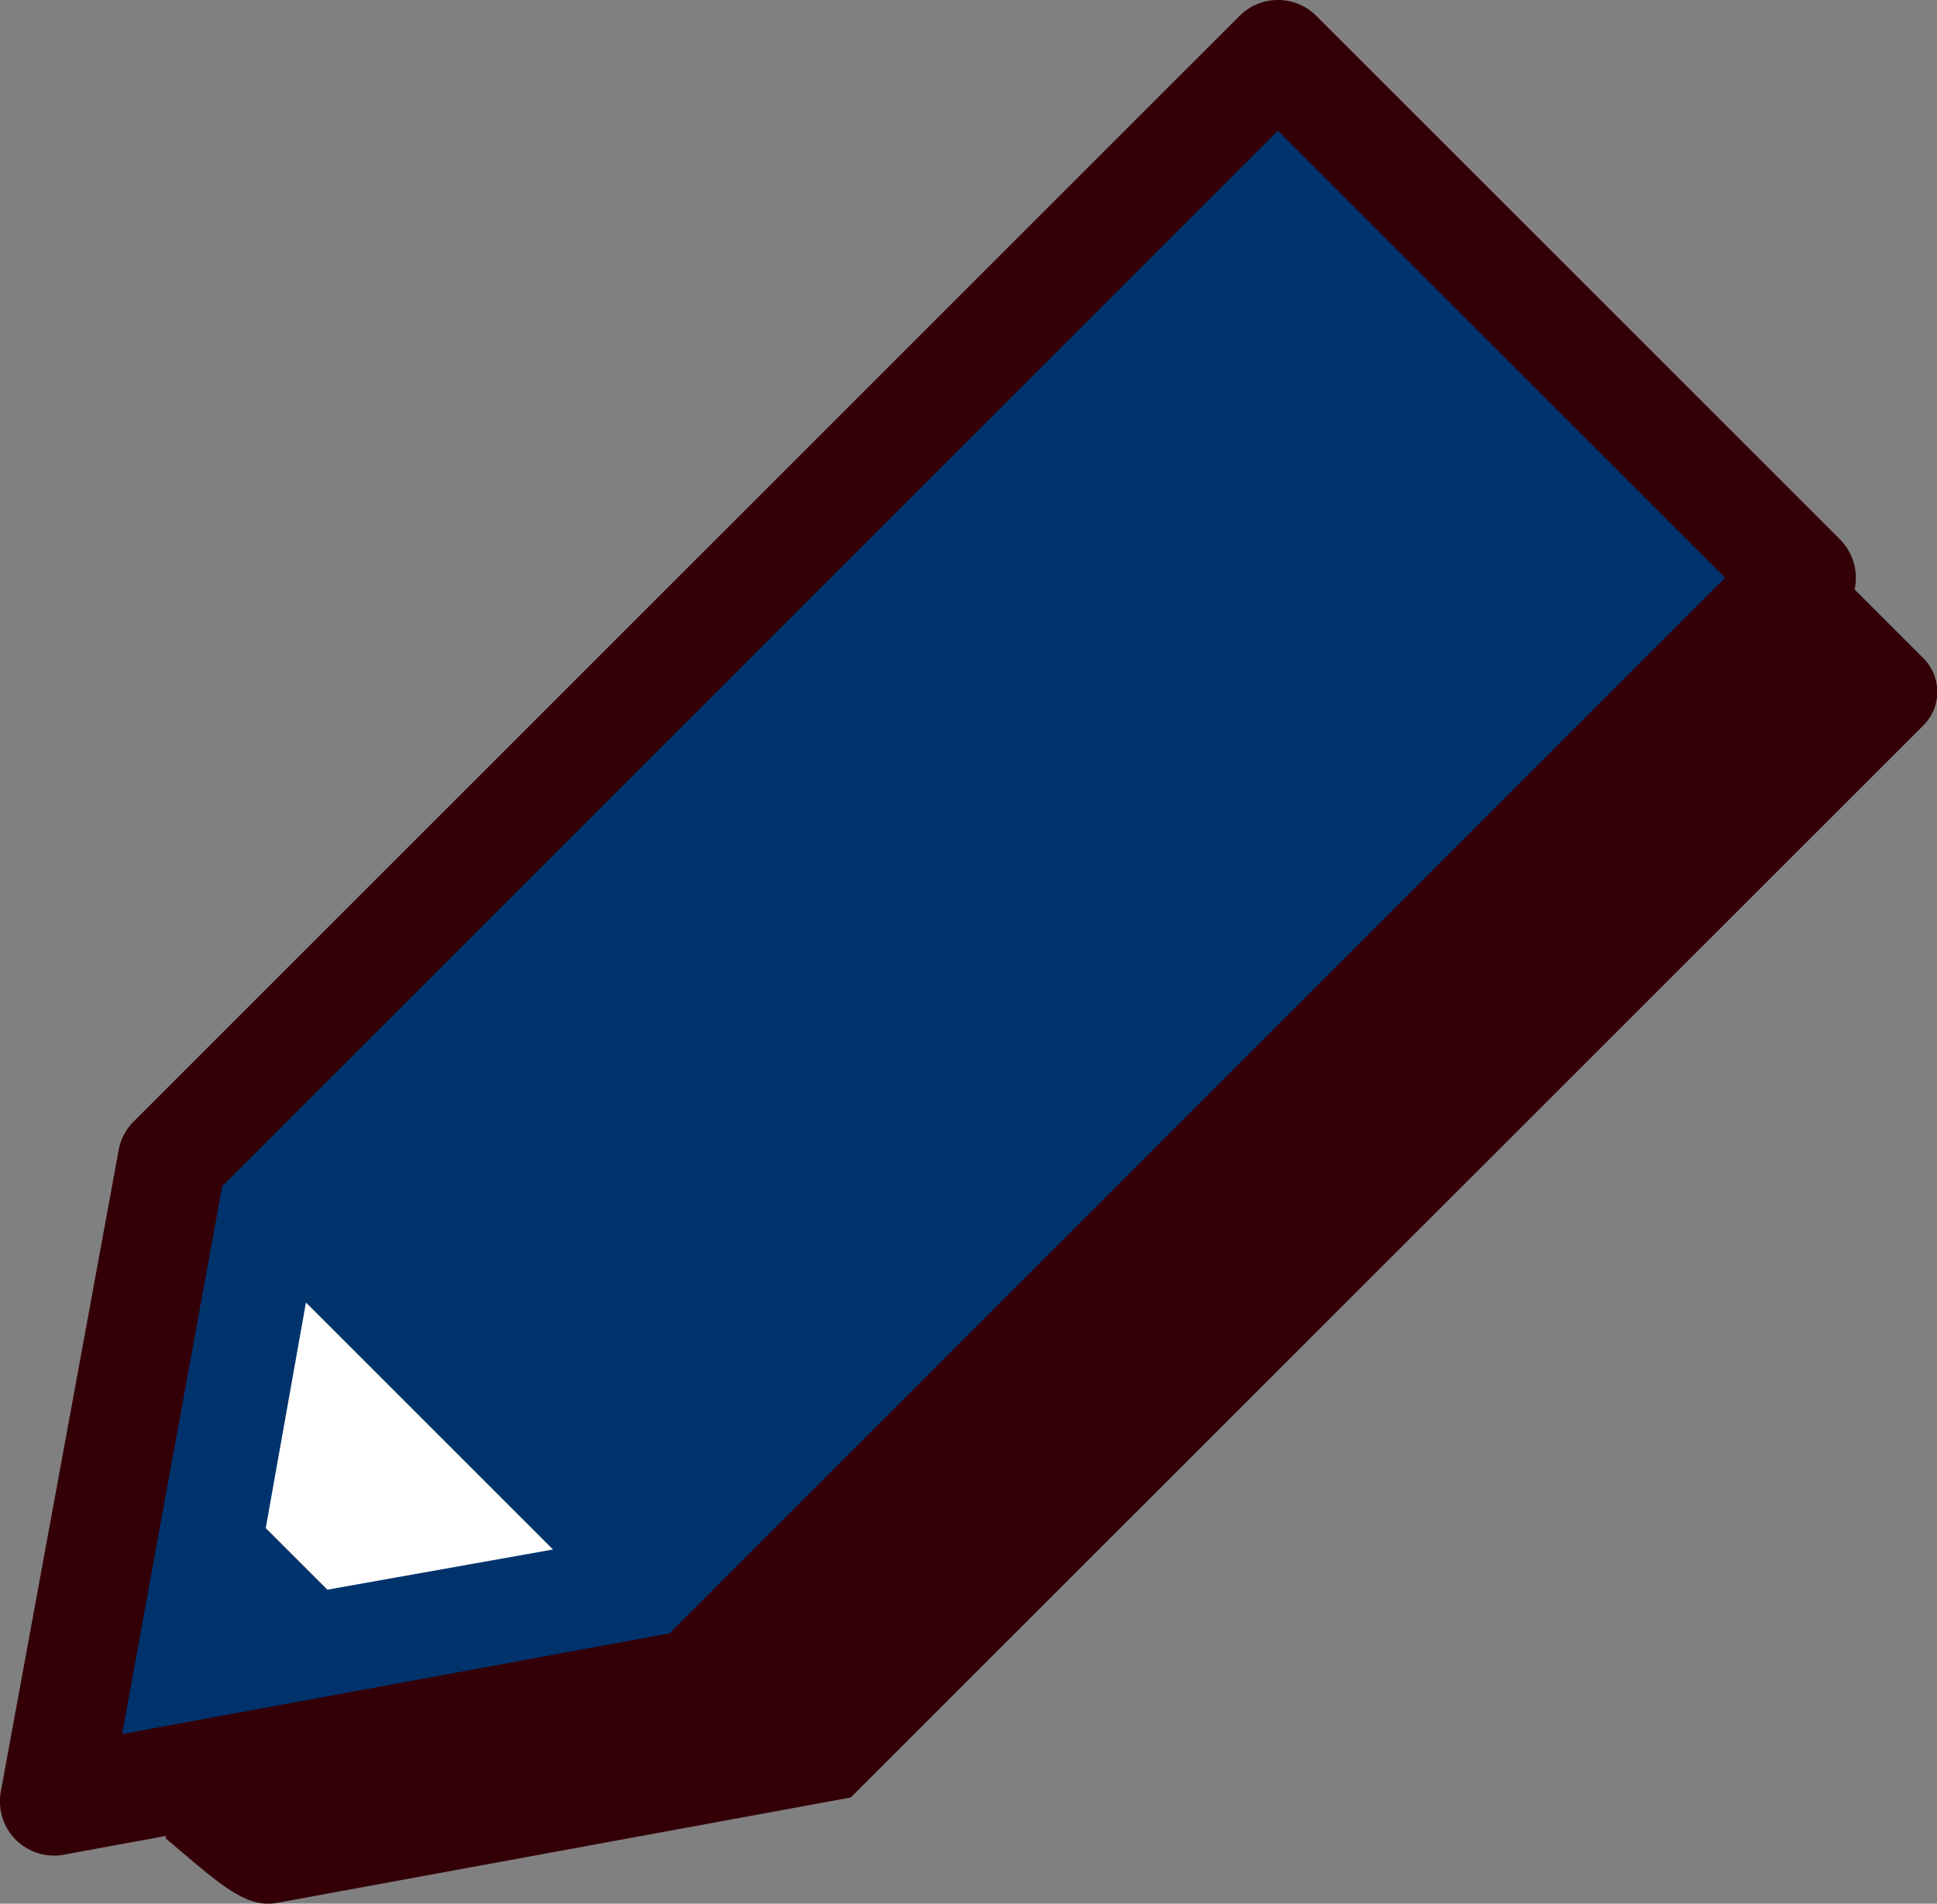
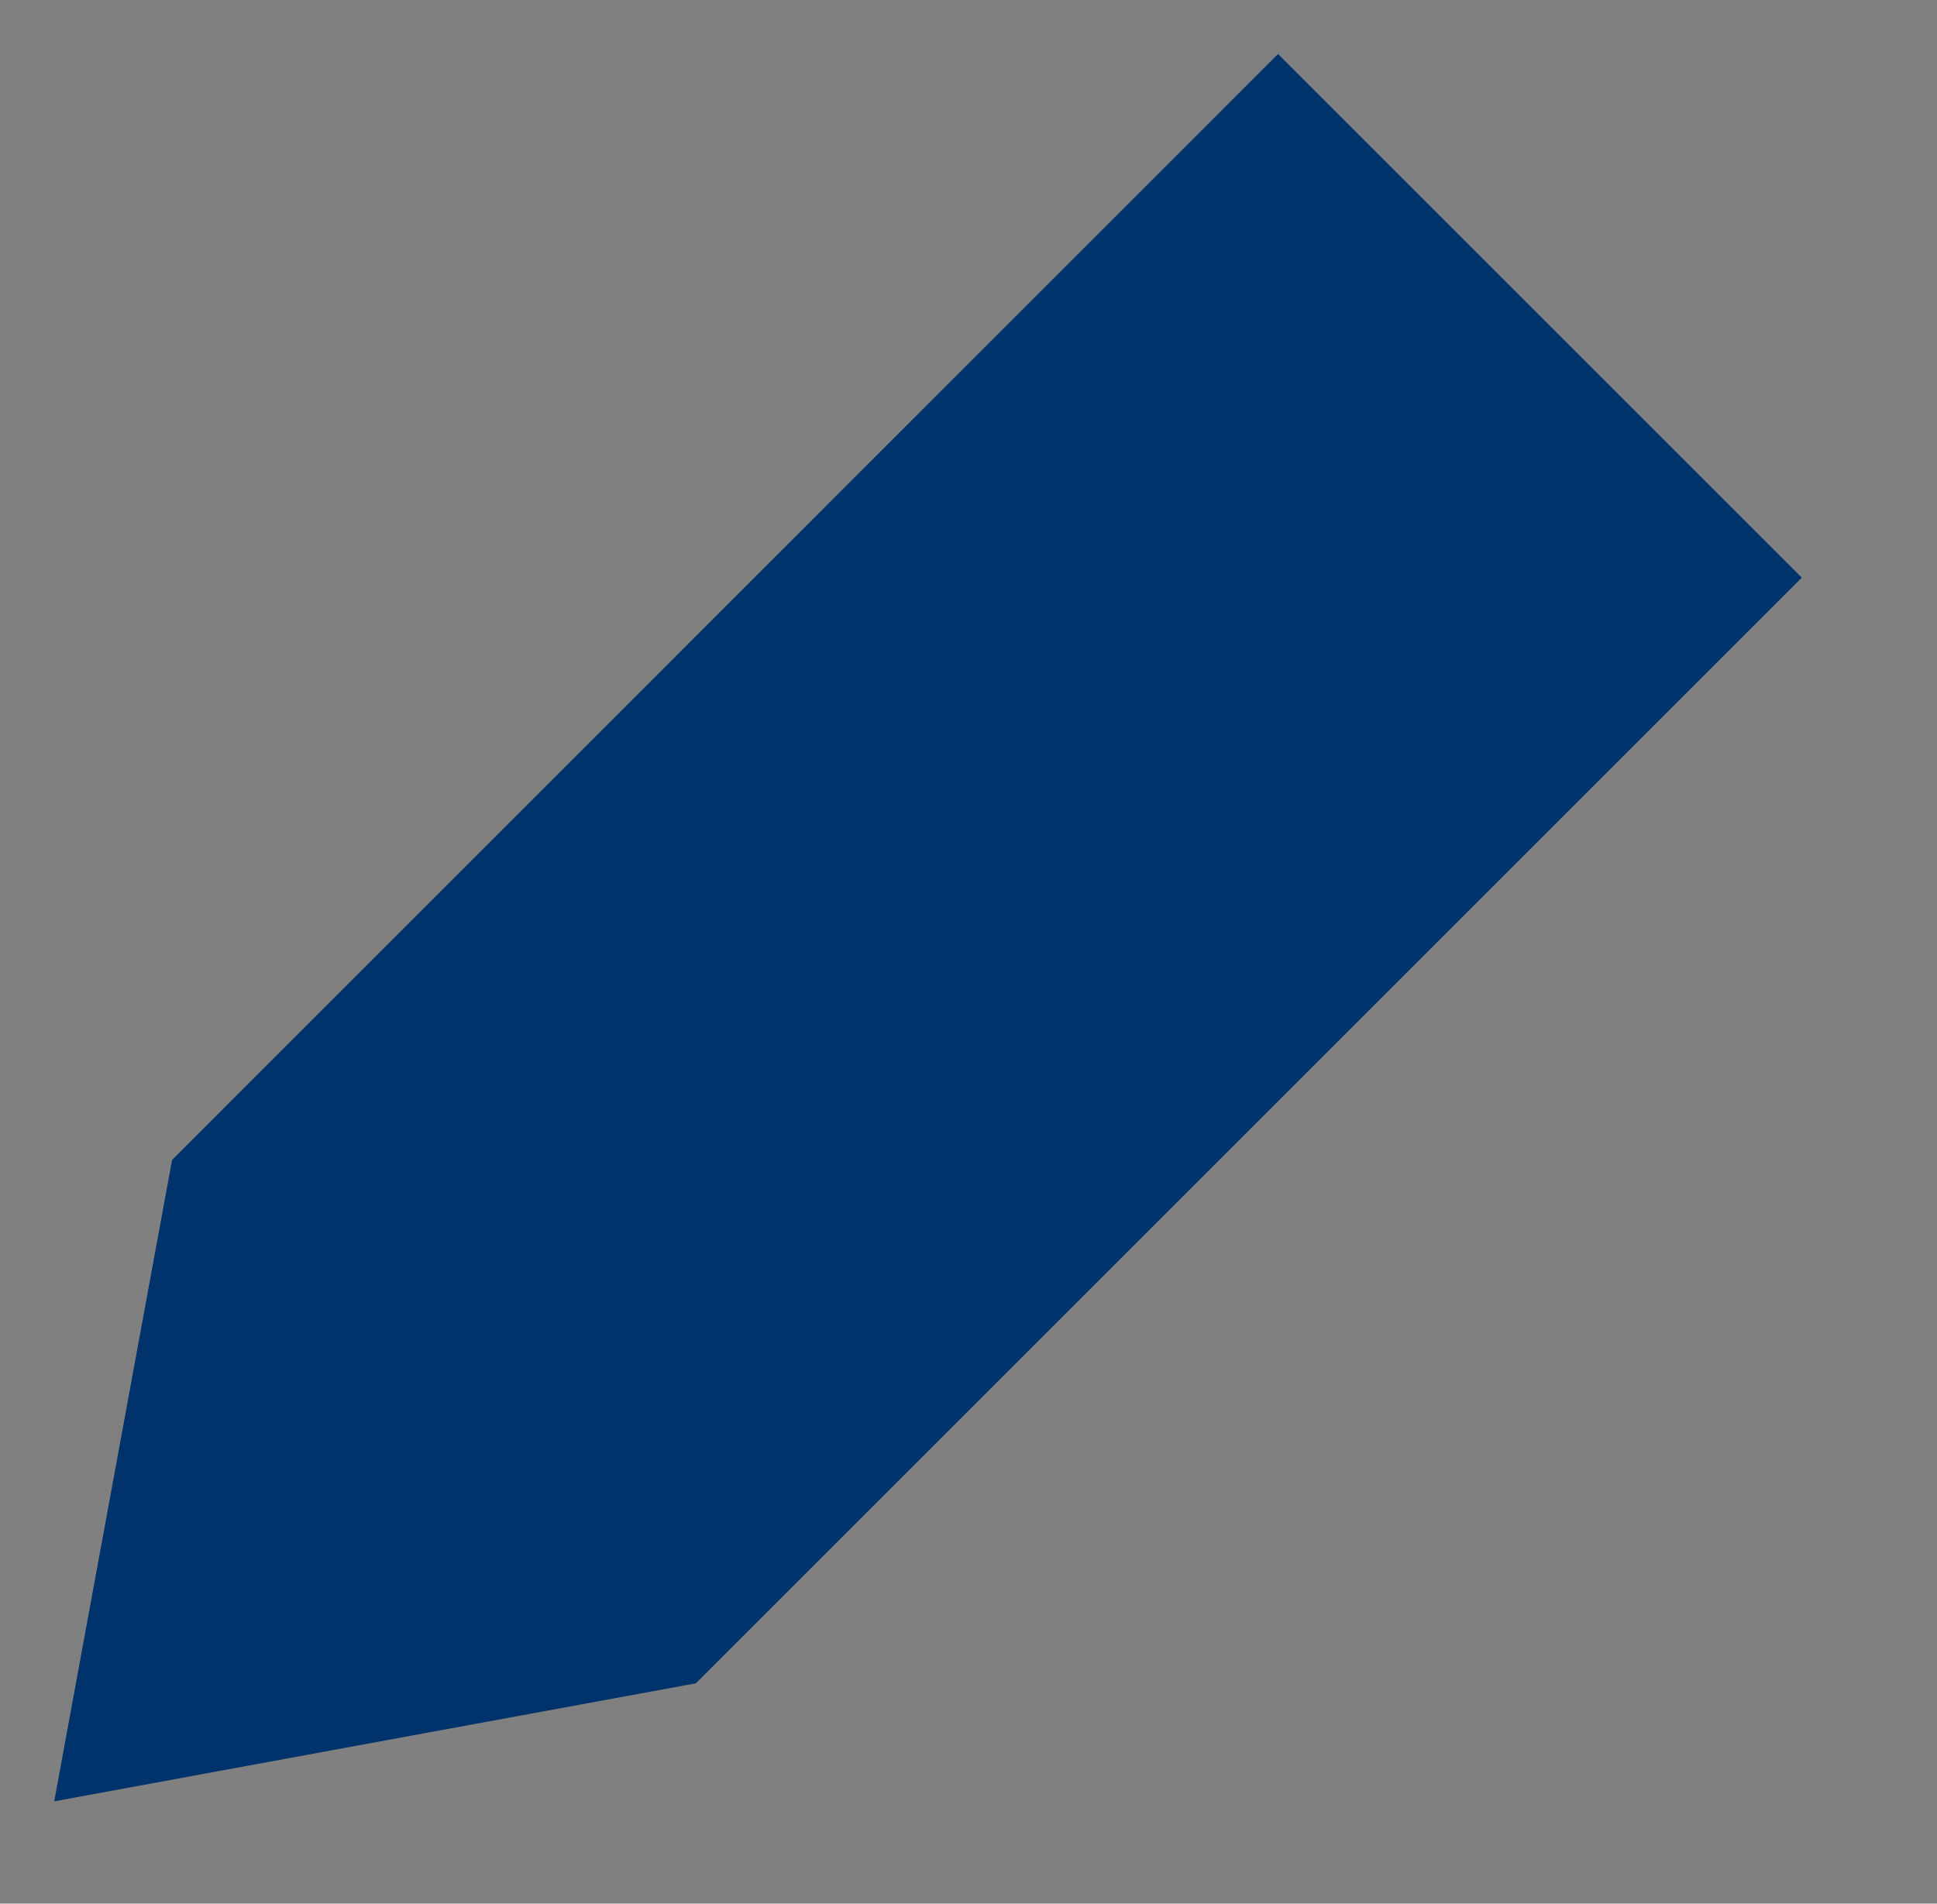
<svg xmlns="http://www.w3.org/2000/svg" width="30.752" height="30.23" viewBox="0 0 30.752 30.23">
  <rect x="0" y="0" width="30.752" height="30.23" fill="#808080" stroke="none" />
-   <path d="M224.157-83.127l-.892-.149-1.674,9.111c.8.668,1.25,1.123,1.77,1.027l9.109-1.674h0L249.5-91.837a.754.754,0,0,0,0-1.066l-7.247-7.249a.755.755,0,0,0-1.068,0Z" transform="translate(-218.964 103.356)" fill="#340008" />
  <path d="M222.3-84.212h0l-1.871,10.186L230.615-75.9h0l17.558-17.558-8.315-8.315Z" transform="translate(-219.568 102.631)" fill="#00336c" />
-   <path d="M220.723-72.87a.866.866,0,0,1-.611-.252.868.868,0,0,1-.237-.766l1.871-10.186a.854.854,0,0,1,.238-.453l17.558-17.558a.855.855,0,0,1,.609-.252h0a.857.857,0,0,1,.609.252l8.315,8.315a.864.864,0,0,1,0,1.217l-17.558,17.56a.866.866,0,0,1-.454.237l-10.186,1.871A.767.767,0,0,1,220.723-72.87Zm2.667-10.63L221.8-74.8l8.693-1.6L247.25-93.161l-7.1-7.1Z" transform="translate(-219.862 102.337)" fill="#340008" />
-   <path d="M227.2-84.8l-3.582.638-.978-.978.638-3.582Z" transform="translate(-218.421 109.406)" fill="#fff" />
</svg>